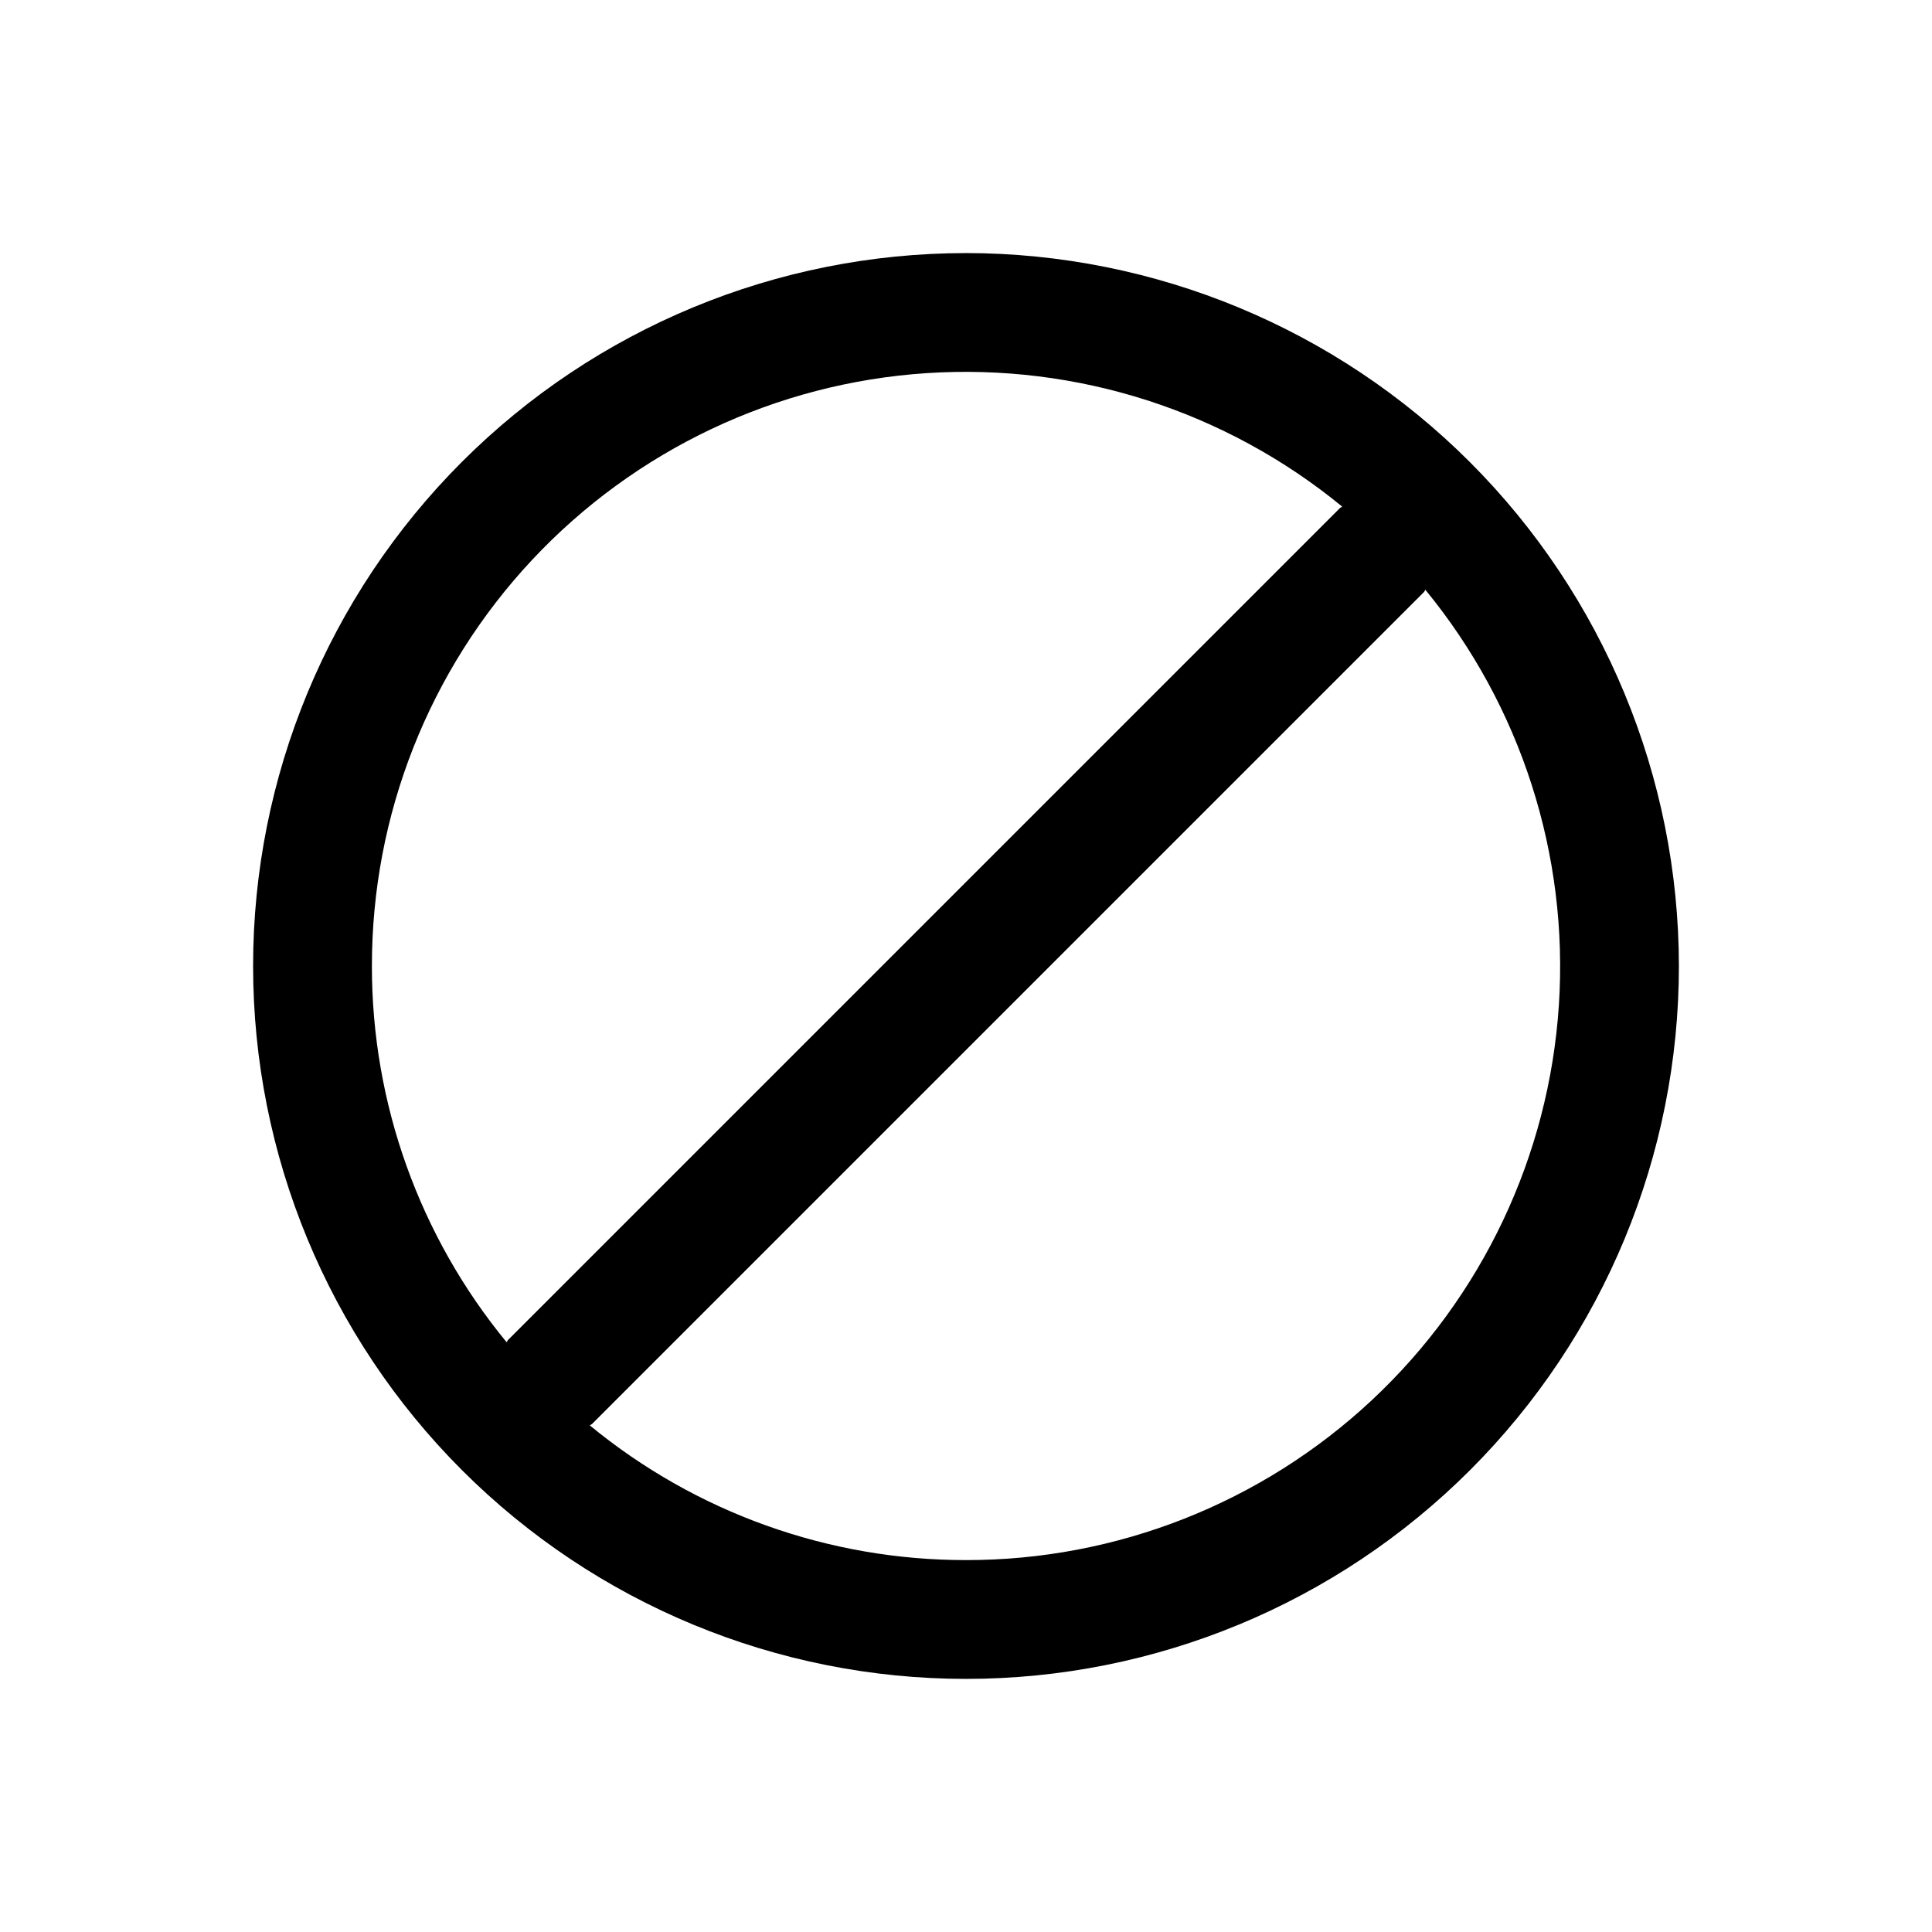
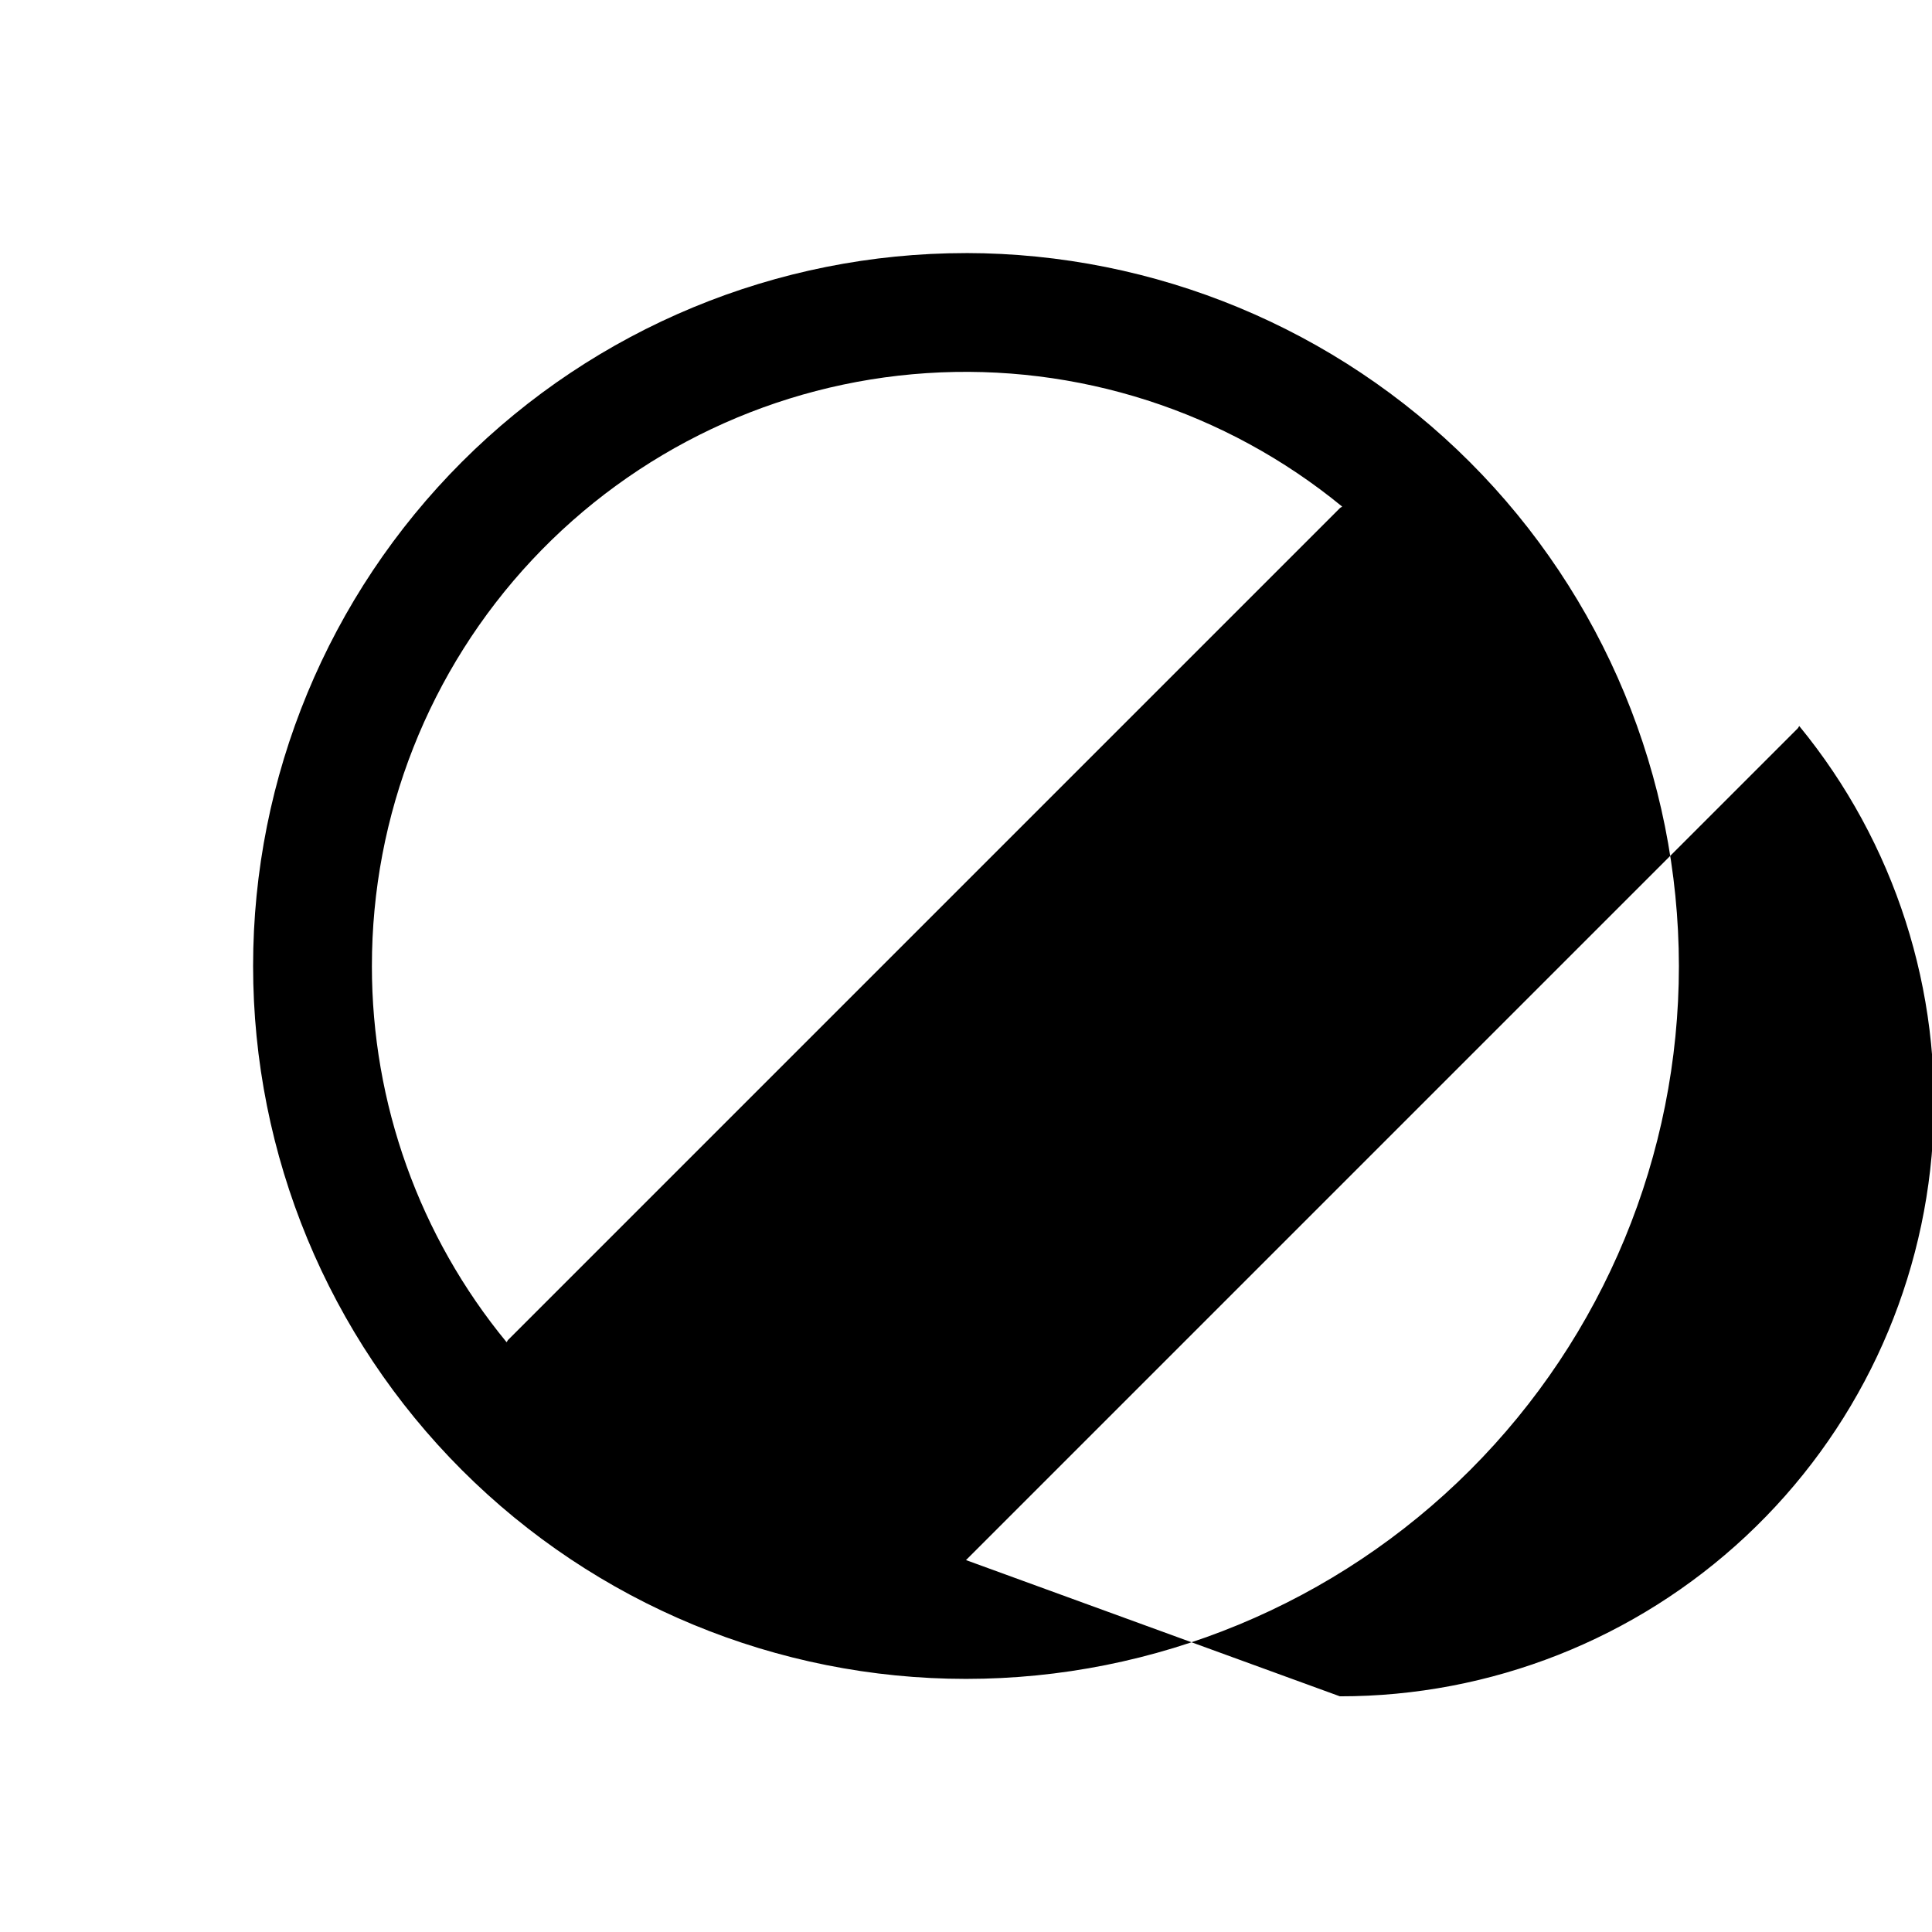
<svg xmlns="http://www.w3.org/2000/svg" fill="#000000" width="800px" height="800px" version="1.1" viewBox="144 144 512 512">
-   <path d="m400 211.07c-50.109 0-98.164 19.906-133.59 55.336s-55.336 83.484-55.336 133.59c0 50.105 19.906 98.16 55.336 133.59 35.43 35.434 83.484 55.336 133.59 55.336 50.105 0 98.16-19.902 133.59-55.336 35.434-35.43 55.336-83.484 55.336-133.59-0.055-50.094-19.977-98.113-55.395-133.54-35.418-35.418-83.441-55.34-133.53-55.395zm-157.44 188.93c-0.031-39.961 15.141-78.434 42.441-107.61 27.301-29.18 64.68-46.879 104.55-49.504 39.871-2.625 79.25 10.02 110.14 35.367-0.188 0.172-0.426 0.219-0.613 0.41l-220.42 220.42c-0.172 0.172-0.234 0.426-0.41 0.613-23.105-28.082-35.723-63.328-35.691-99.691zm157.44 157.44c-36.367 0.035-71.609-12.586-99.691-35.691 0.188-0.172 0.426-0.219 0.613-0.41l220.42-220.42c0.172-0.172 0.234-0.426 0.41-0.613l-0.004 0.004c25.348 30.887 37.992 70.266 35.367 110.14-2.625 39.875-20.324 77.254-49.504 104.55-29.18 27.301-67.652 42.473-107.61 42.441z" />
+   <path d="m400 211.07c-50.109 0-98.164 19.906-133.59 55.336s-55.336 83.484-55.336 133.59c0 50.105 19.906 98.16 55.336 133.59 35.43 35.434 83.484 55.336 133.59 55.336 50.105 0 98.16-19.902 133.59-55.336 35.434-35.43 55.336-83.484 55.336-133.59-0.055-50.094-19.977-98.113-55.395-133.54-35.418-35.418-83.441-55.34-133.53-55.395zm-157.44 188.93c-0.031-39.961 15.141-78.434 42.441-107.61 27.301-29.18 64.68-46.879 104.55-49.504 39.871-2.625 79.25 10.02 110.14 35.367-0.188 0.172-0.426 0.219-0.613 0.41l-220.42 220.42c-0.172 0.172-0.234 0.426-0.41 0.613-23.105-28.082-35.723-63.328-35.691-99.691zm157.44 157.44l220.42-220.42c0.172-0.172 0.234-0.426 0.41-0.613l-0.004 0.004c25.348 30.887 37.992 70.266 35.367 110.14-2.625 39.875-20.324 77.254-49.504 104.55-29.18 27.301-67.652 42.473-107.61 42.441z" />
</svg>